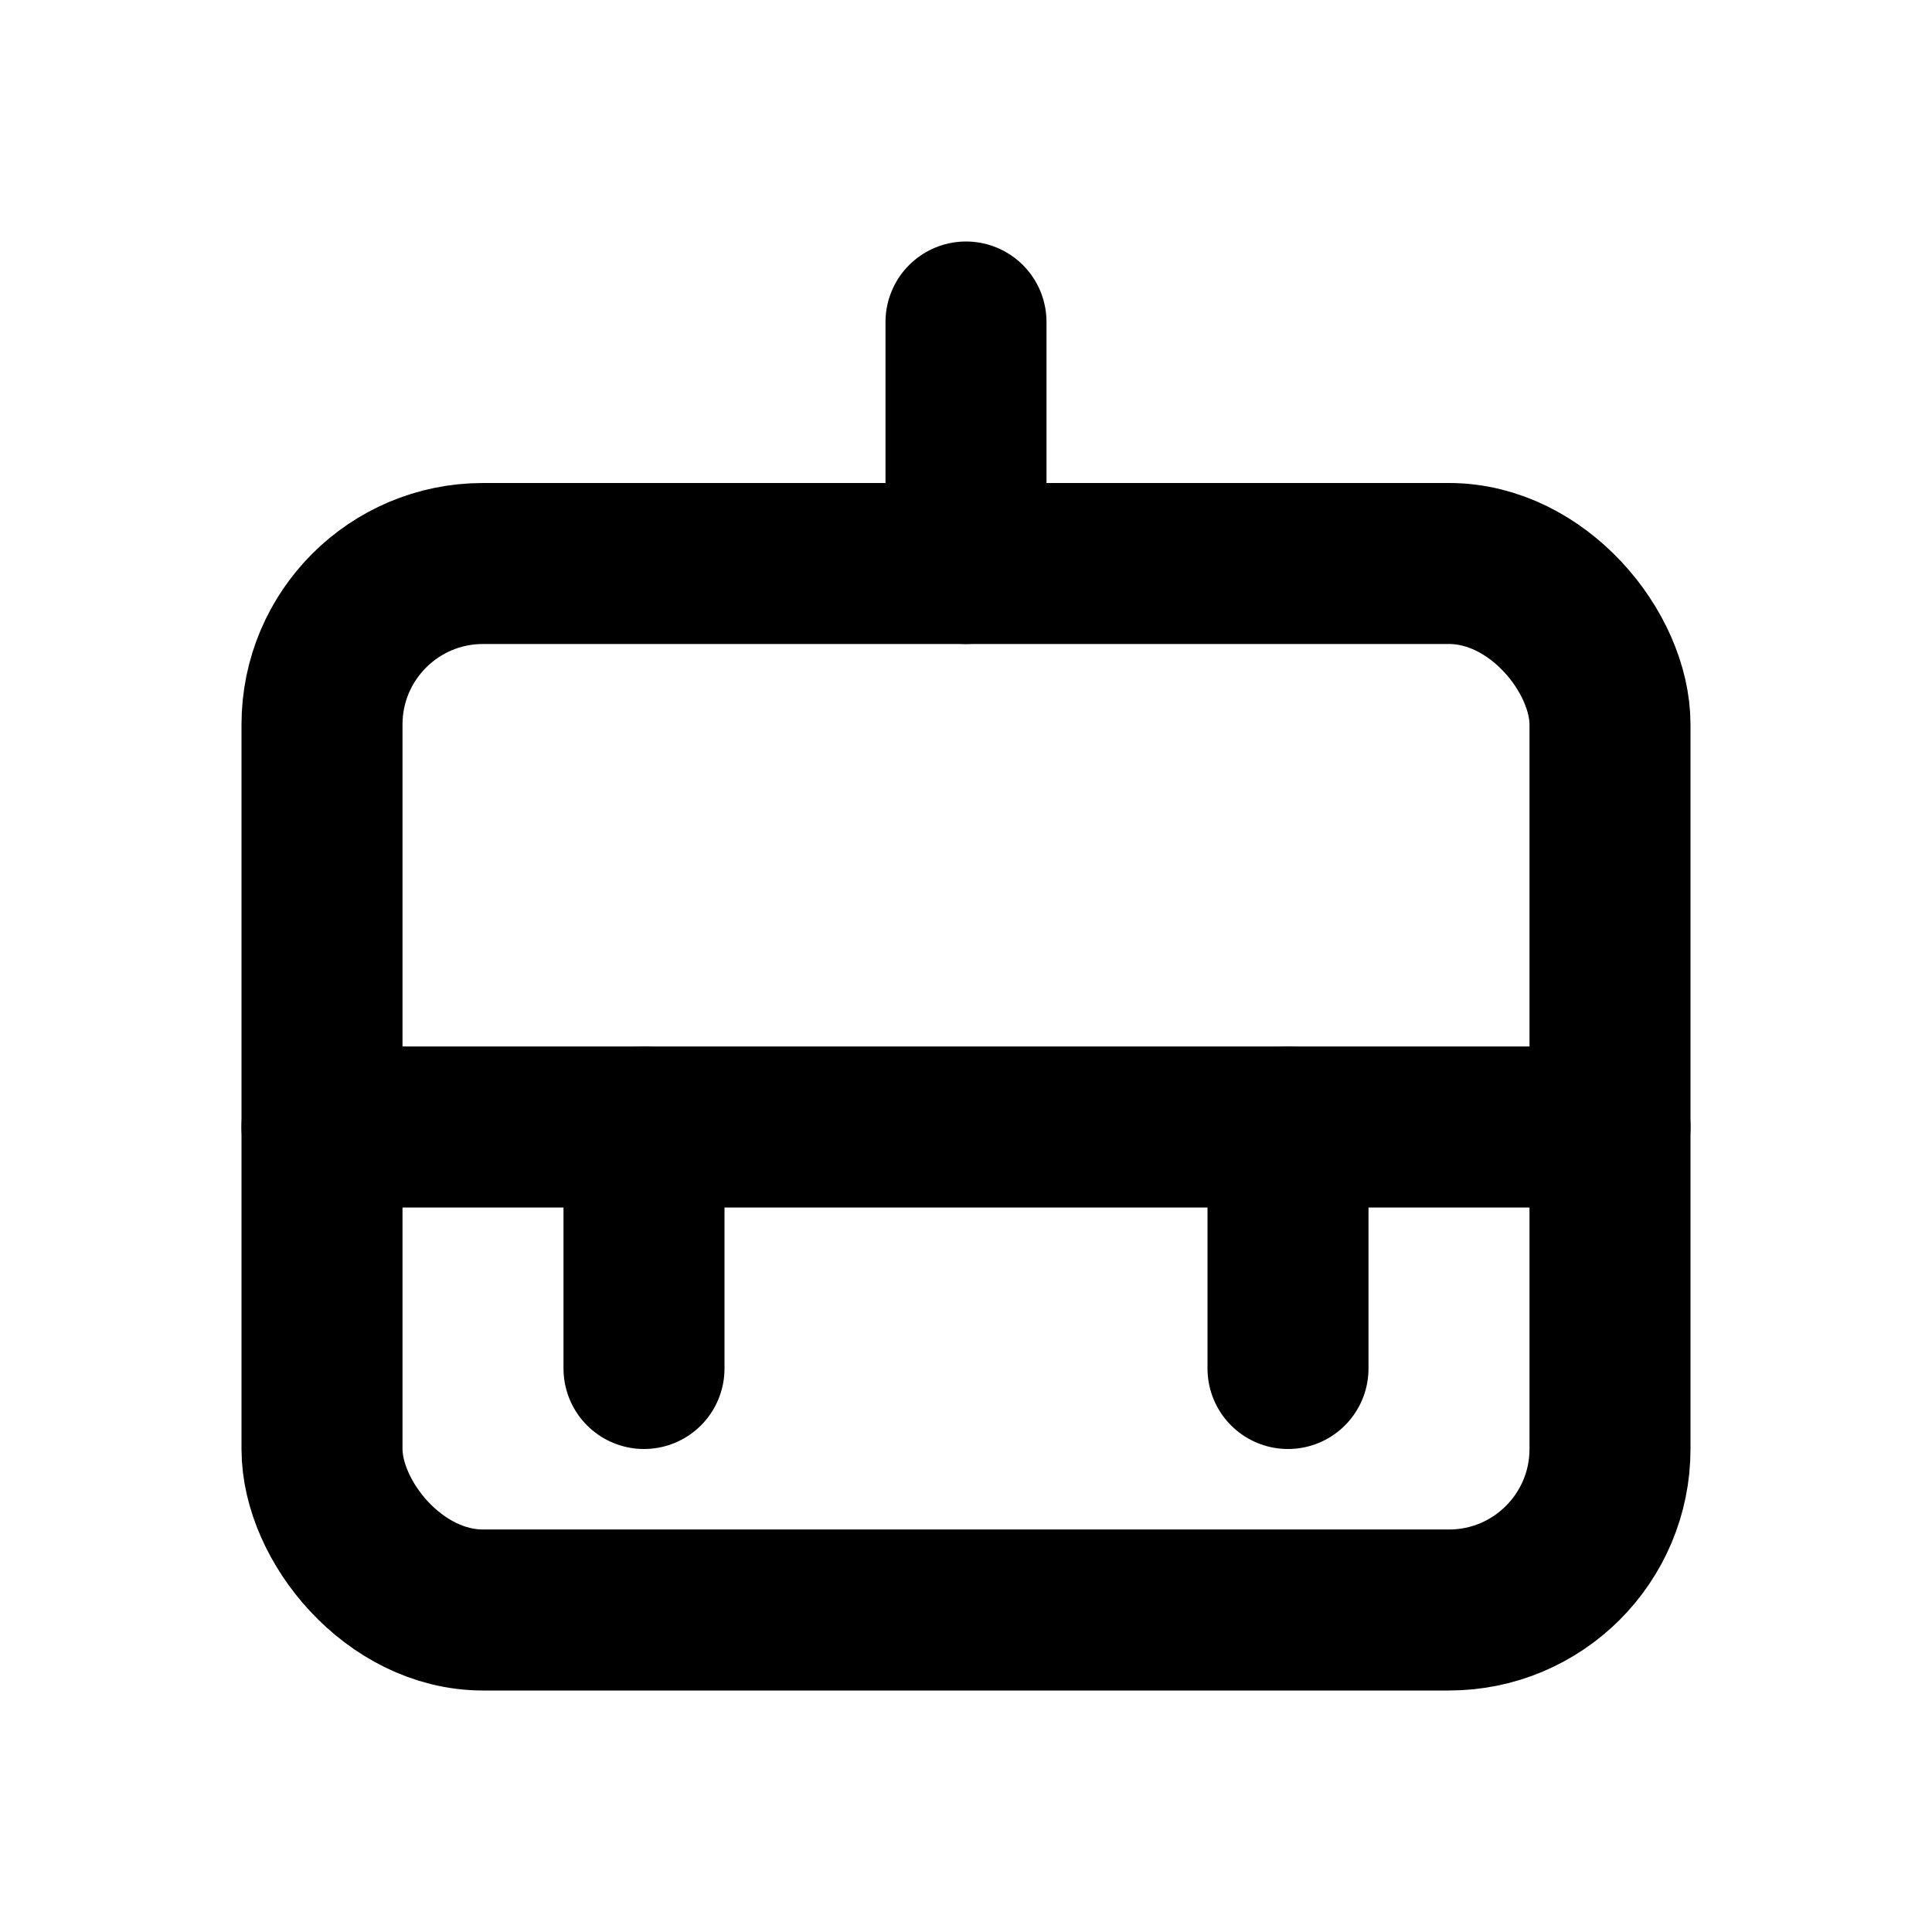
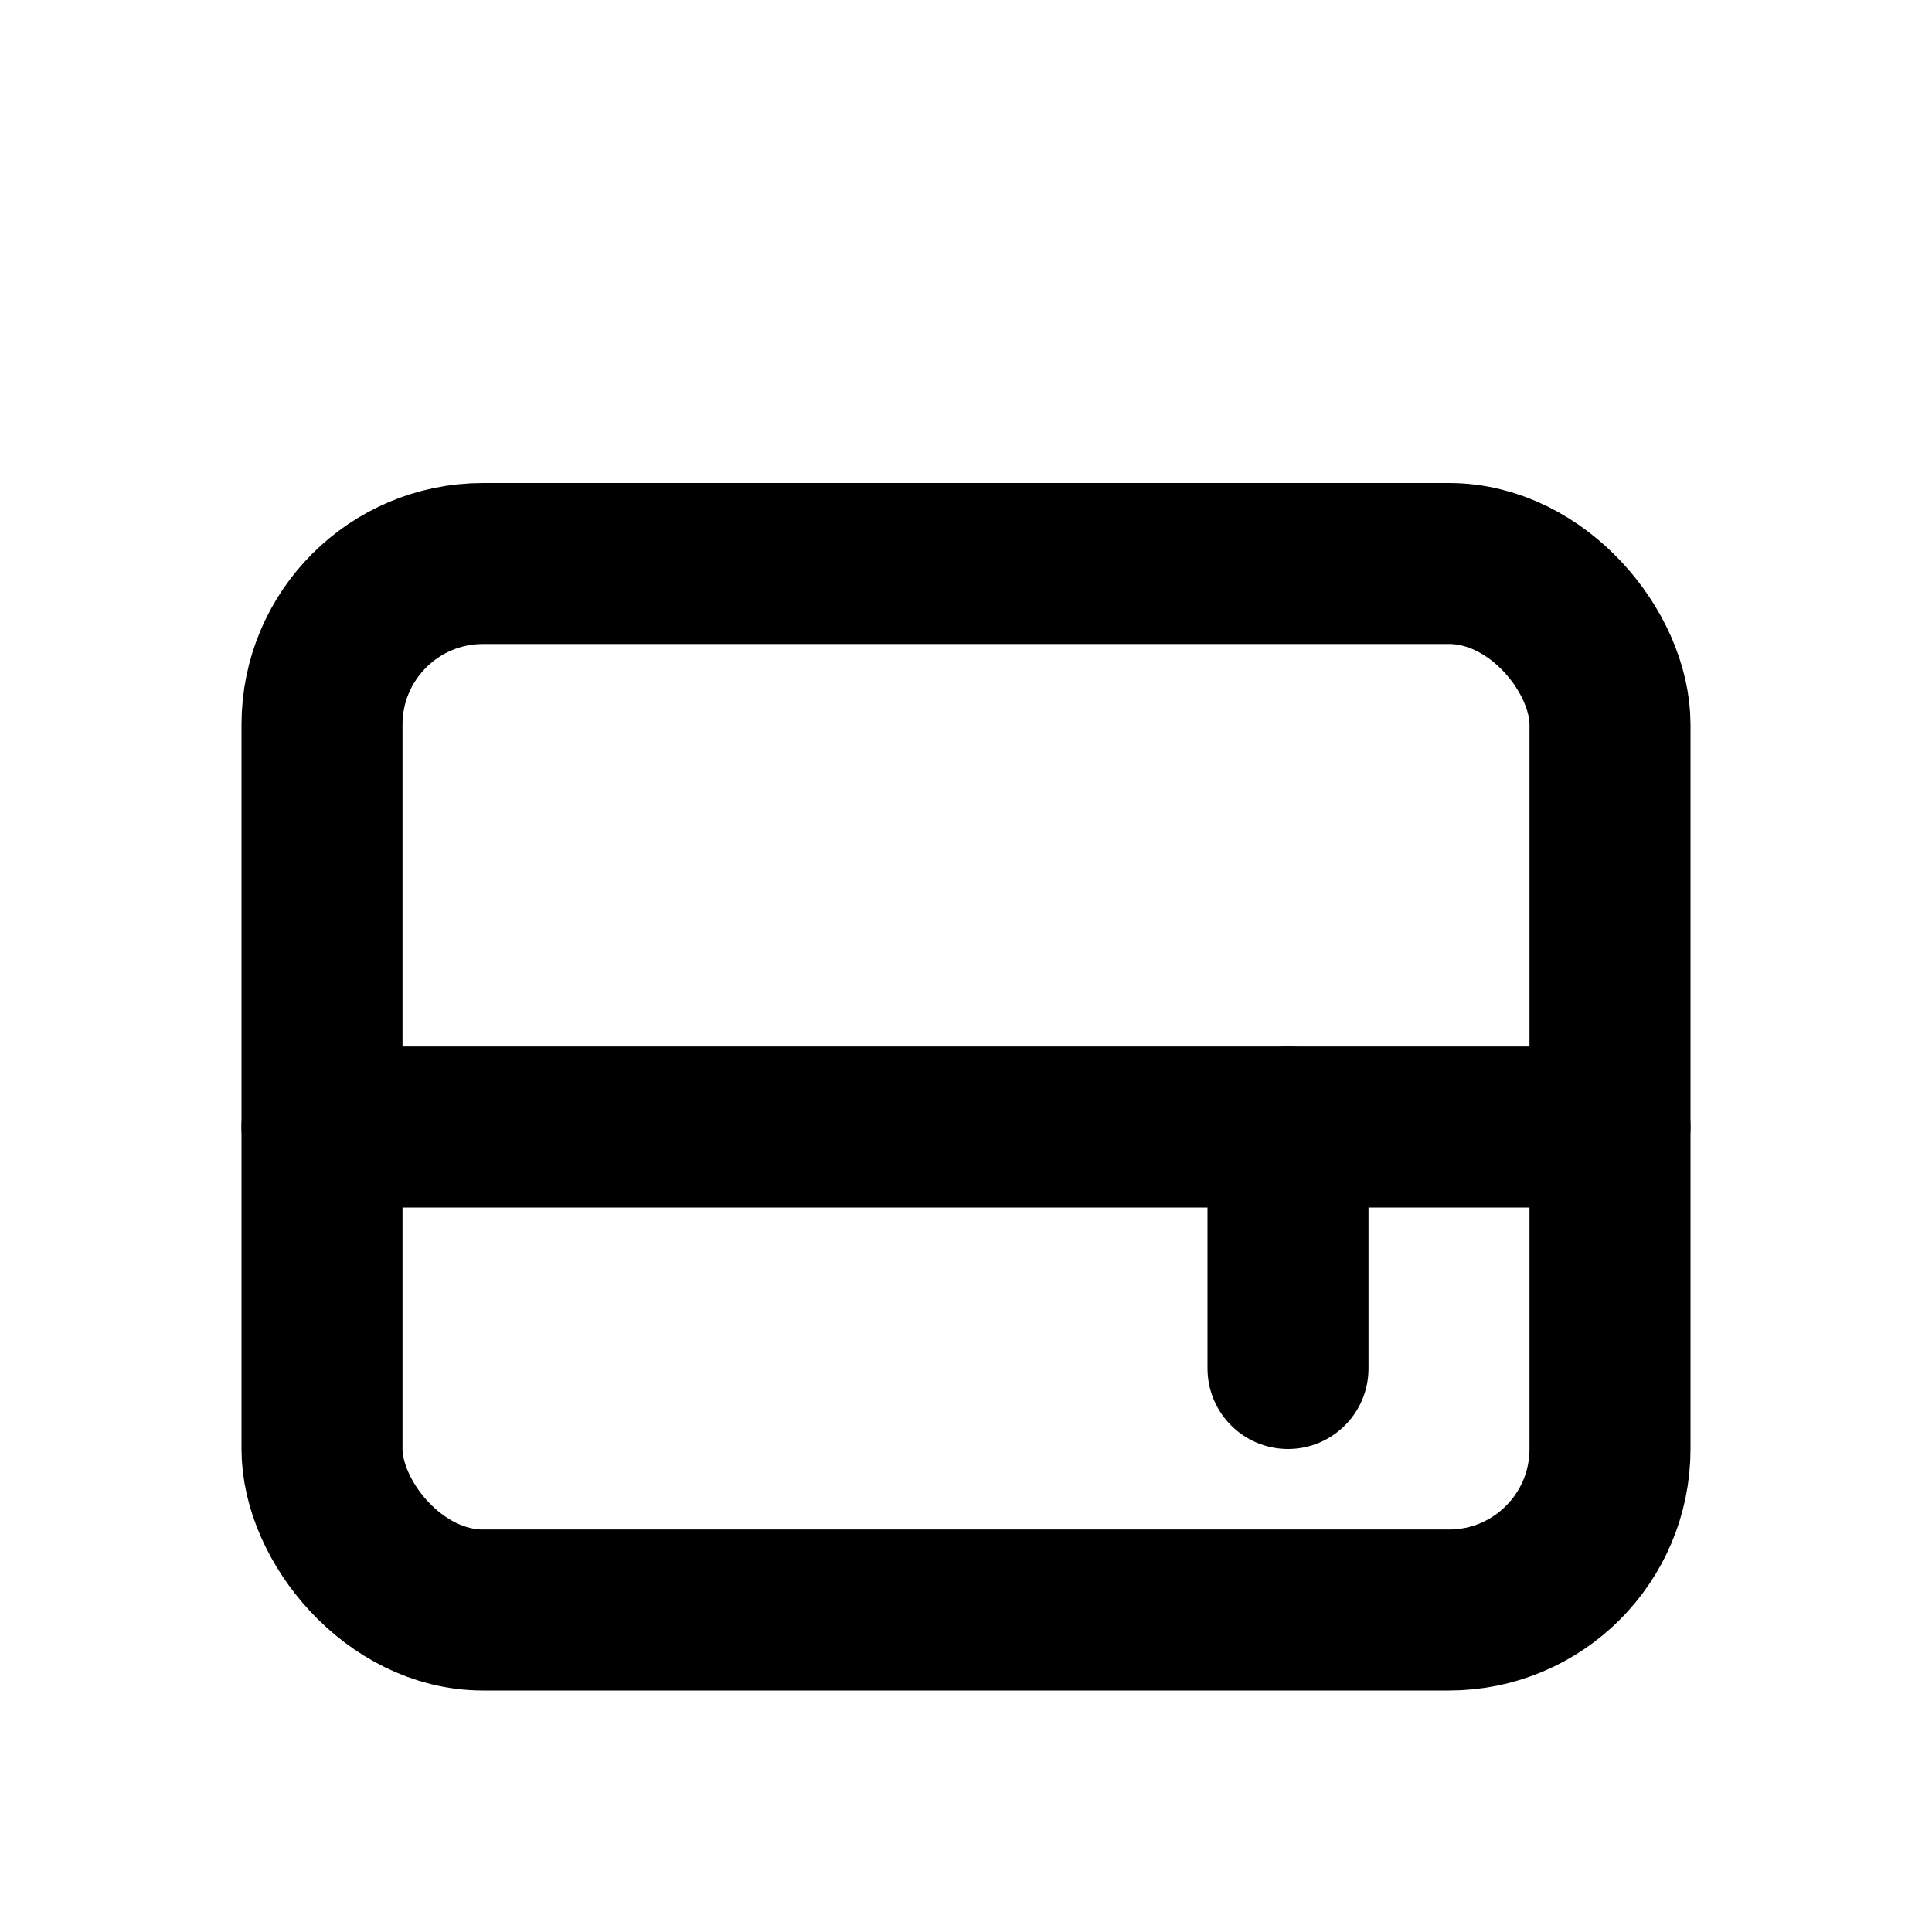
<svg xmlns="http://www.w3.org/2000/svg" width="100" height="100" viewBox="0 0 24 24" fill="none" stroke="currentColor" stroke-width="2" stroke-linecap="round" stroke-linejoin="round">
  <rect x="4" y="7" width="16" height="13" rx="2" />
  <path d="M4 14h16" />
-   <path d="M8 14v3" />
  <path d="M16 14v3" />
-   <path d="M12 4v3" />
</svg>